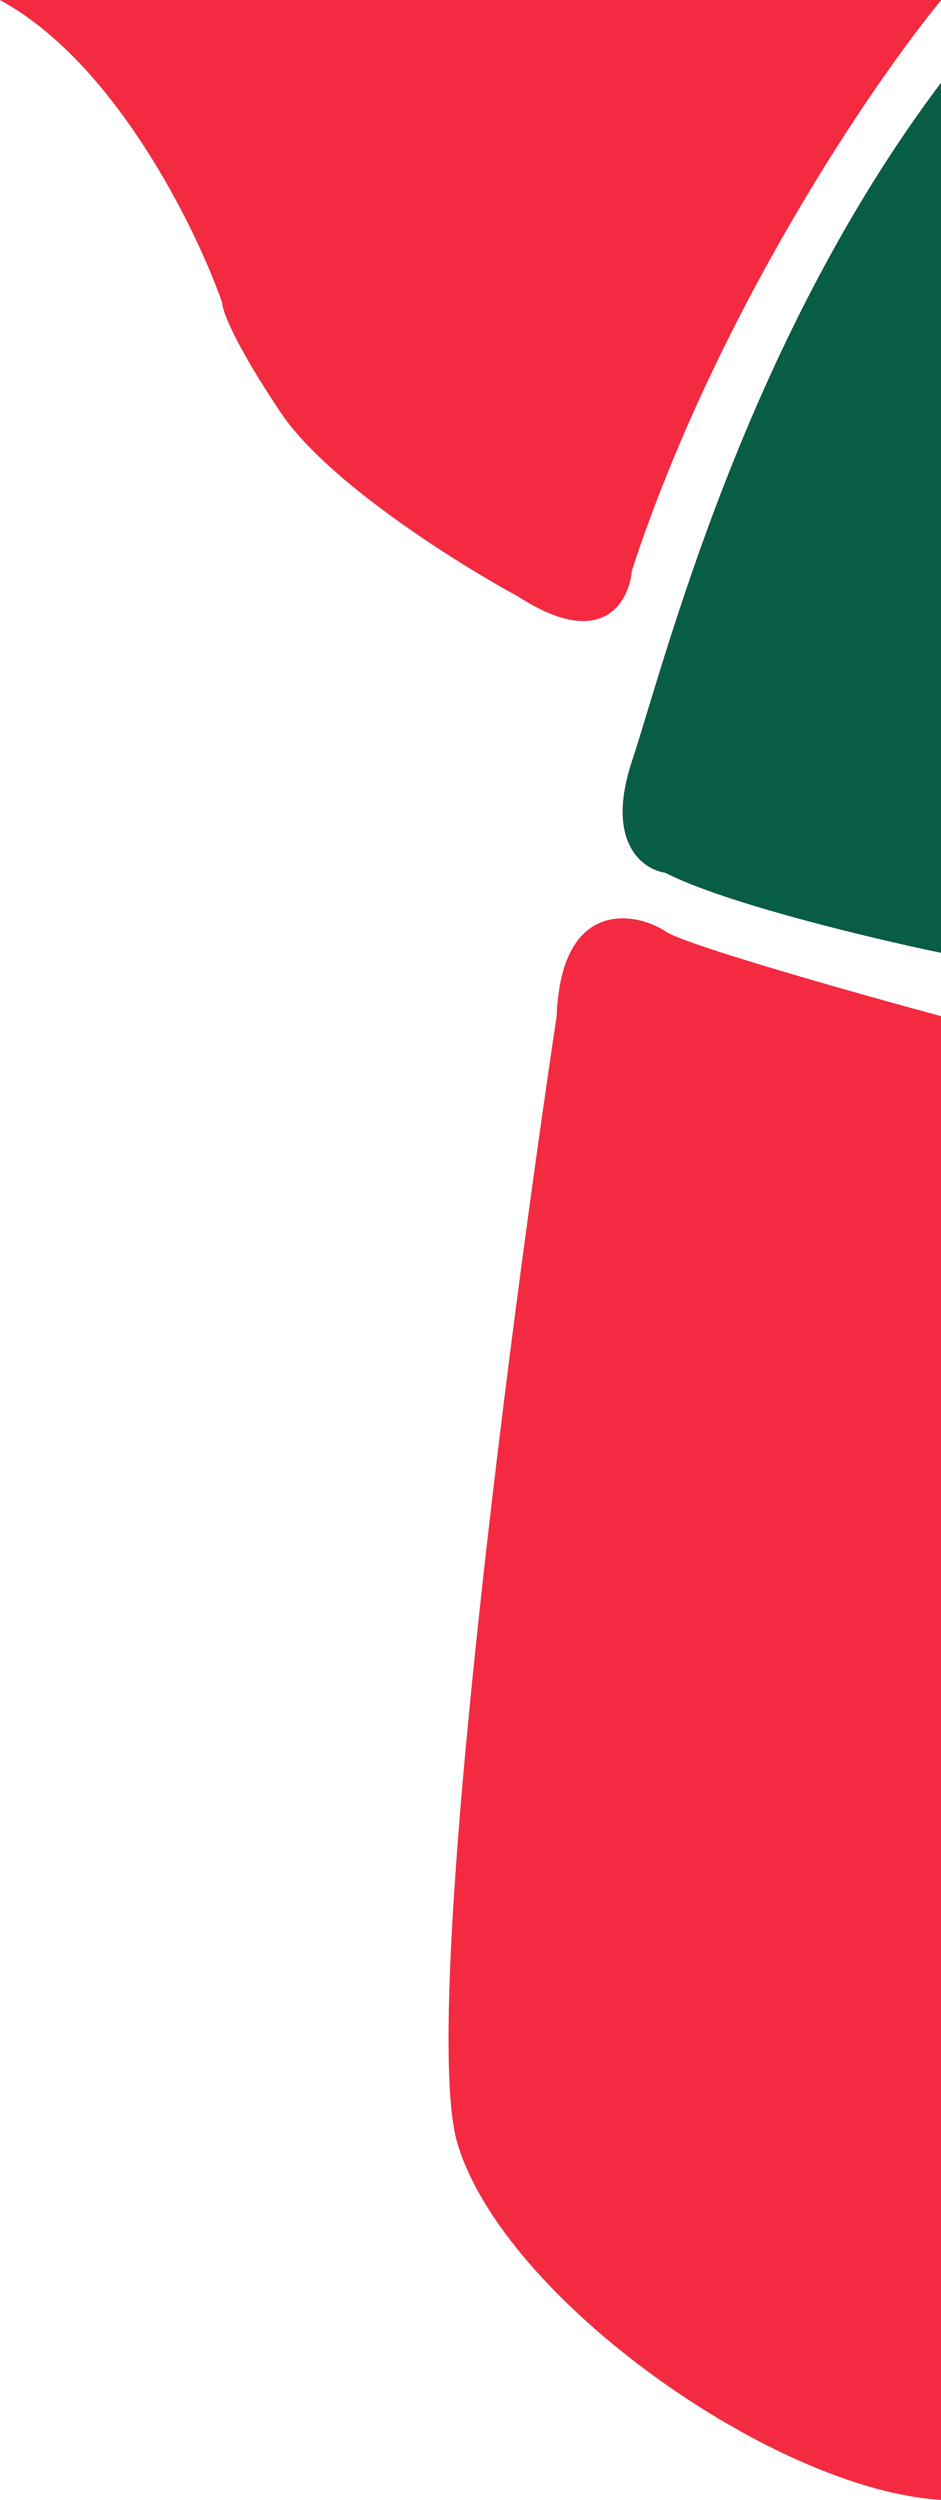
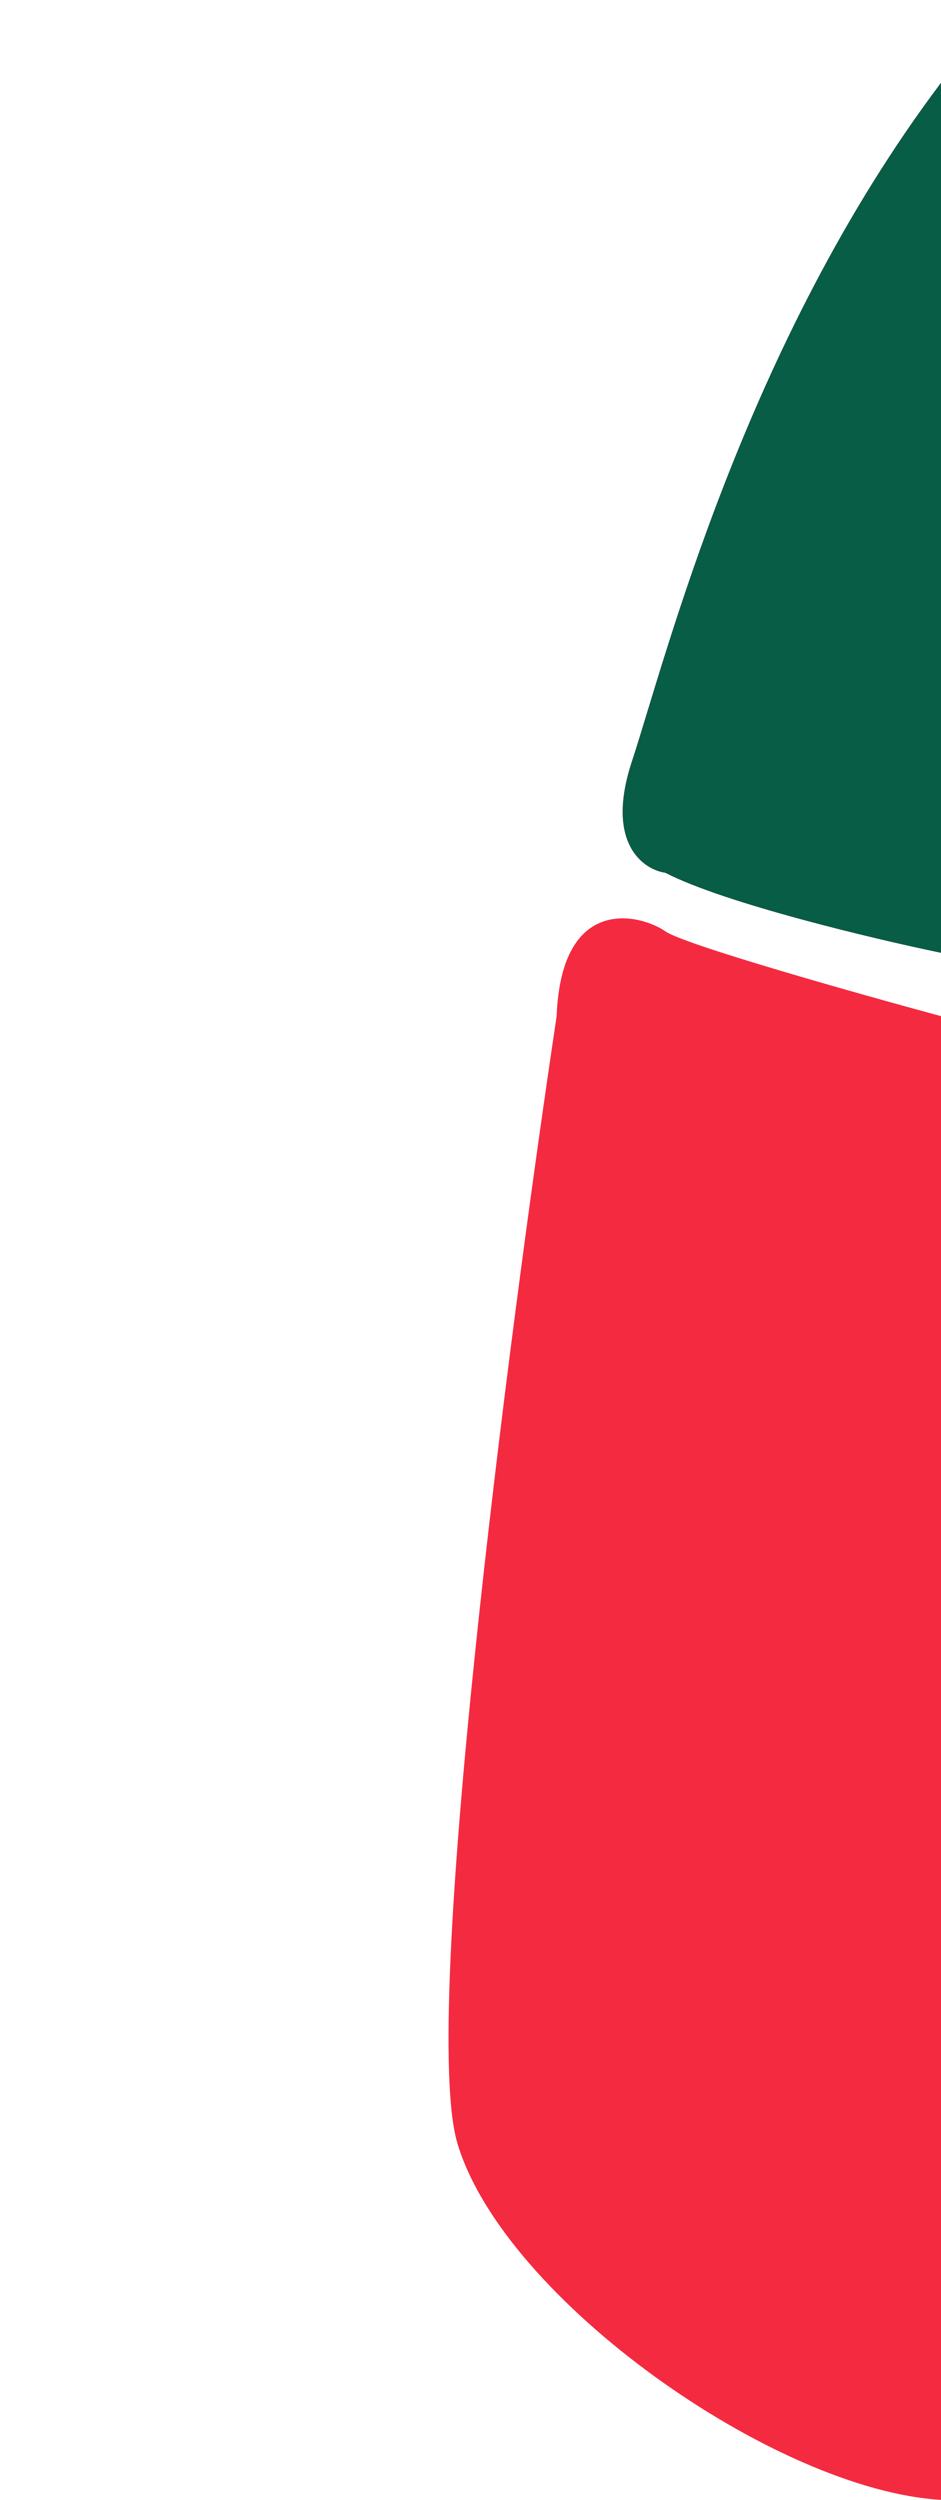
<svg xmlns="http://www.w3.org/2000/svg" width="269" height="714" viewBox="0 0 269 714" fill="none">
  <path d="M190.195 266C195.658 269.824 245.057 283.756 269.073 290.244V714C221.609 711.268 144.097 656.634 130.78 612.244C120.127 576.732 145.236 382.78 159.122 290.244C160.488 255.073 183.366 261.22 190.195 266Z" fill="#F42A40" />
  <path d="M190.195 249.268C207.131 258.01 249.837 268.163 269.073 272.146V23.561C212.731 98.341 190.195 188.488 180.634 217.512C172.985 240.732 183.821 248.358 190.195 249.268Z" fill="#F42A40" />
-   <path d="M180.634 162.878C204.946 88.849 249.723 23.447 269.073 0H0C32.781 17.756 56 64.992 63.512 86.39C63.512 88.553 66.859 97.863 80.244 117.805C93.629 137.746 131.122 161.171 148.195 170.39C172.234 185.961 179.837 171.87 180.634 162.878Z" fill="#F42A40" />
-   <path d="M180.634 162.878C204.946 88.849 249.723 23.447 269.073 0H0C32.781 17.756 56 64.992 63.512 86.39C63.512 88.553 66.859 97.863 80.244 117.805C93.629 137.746 131.122 161.171 148.195 170.39C172.234 185.961 179.837 171.87 180.634 162.878Z" fill="#F42A40" />
-   <path d="M190.195 249.268C207.131 258.01 249.837 268.163 269.073 272.146V23.561C212.731 98.341 190.195 188.488 180.634 217.512C172.985 240.732 183.821 248.358 190.195 249.268Z" fill="#075D46" />
+   <path d="M190.195 249.268C207.131 258.01 249.837 268.163 269.073 272.146V23.561C212.731 98.341 190.195 188.488 180.634 217.512C172.985 240.732 183.821 248.358 190.195 249.268" fill="#075D46" />
</svg>